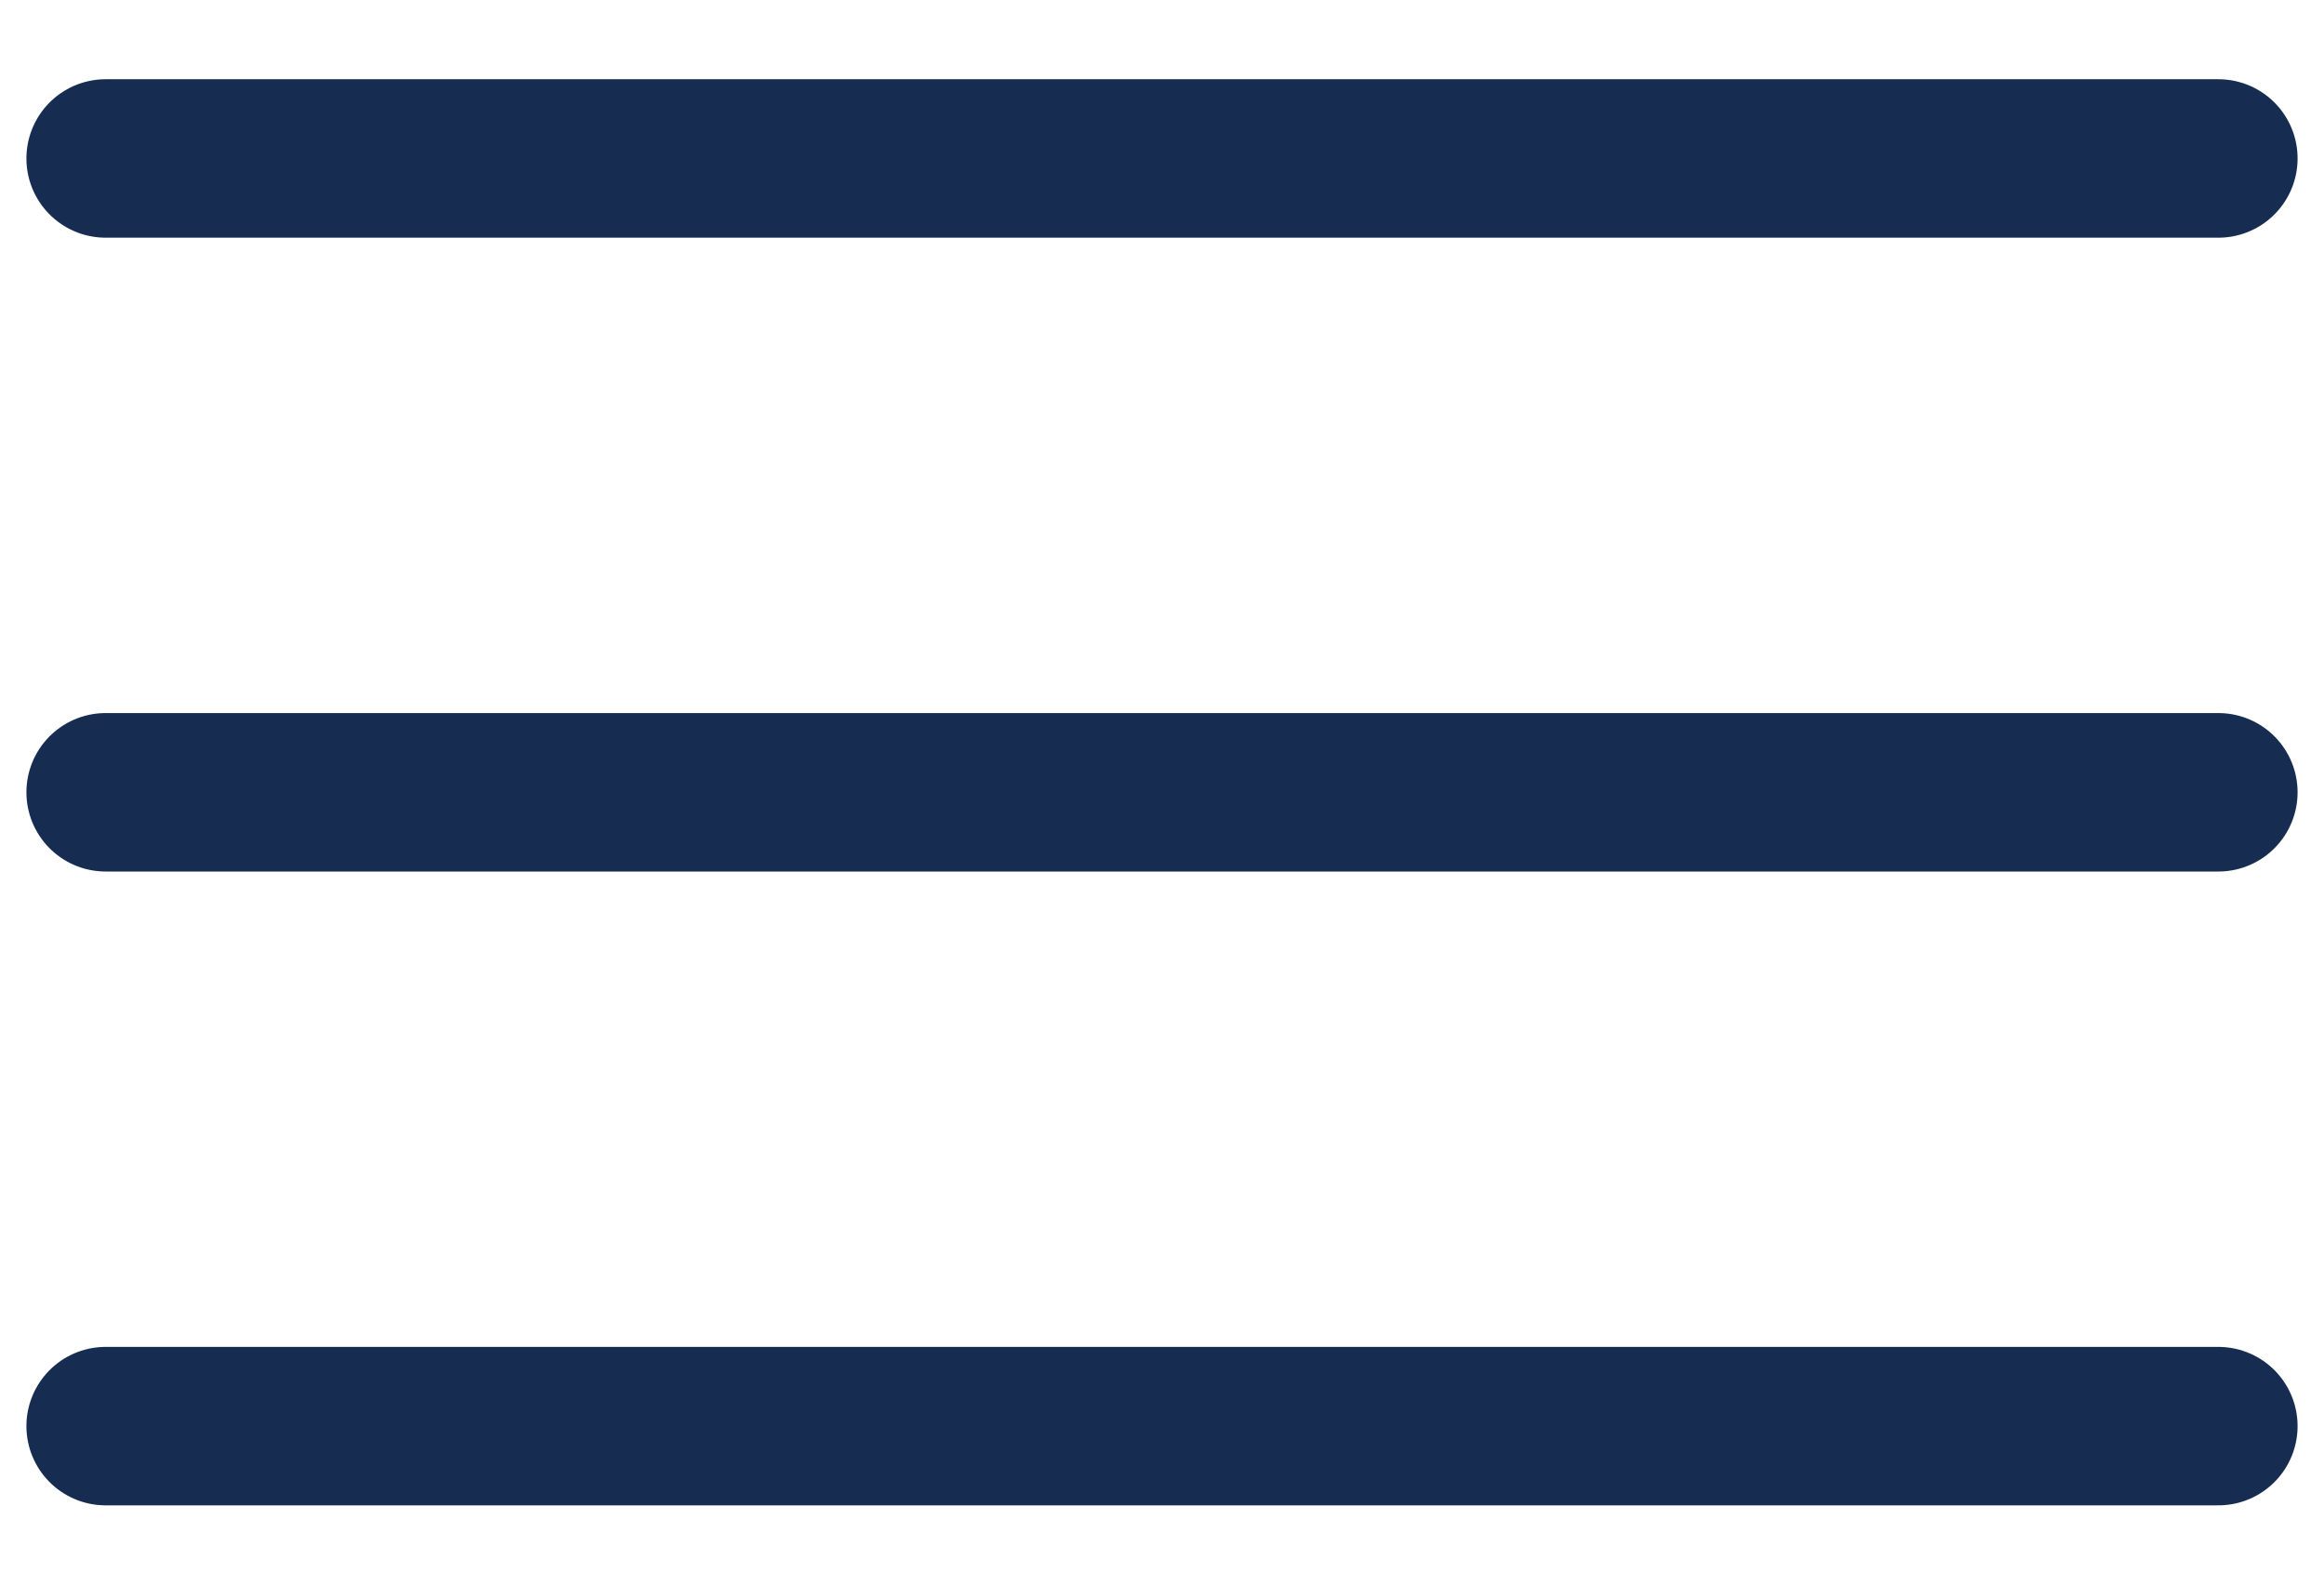
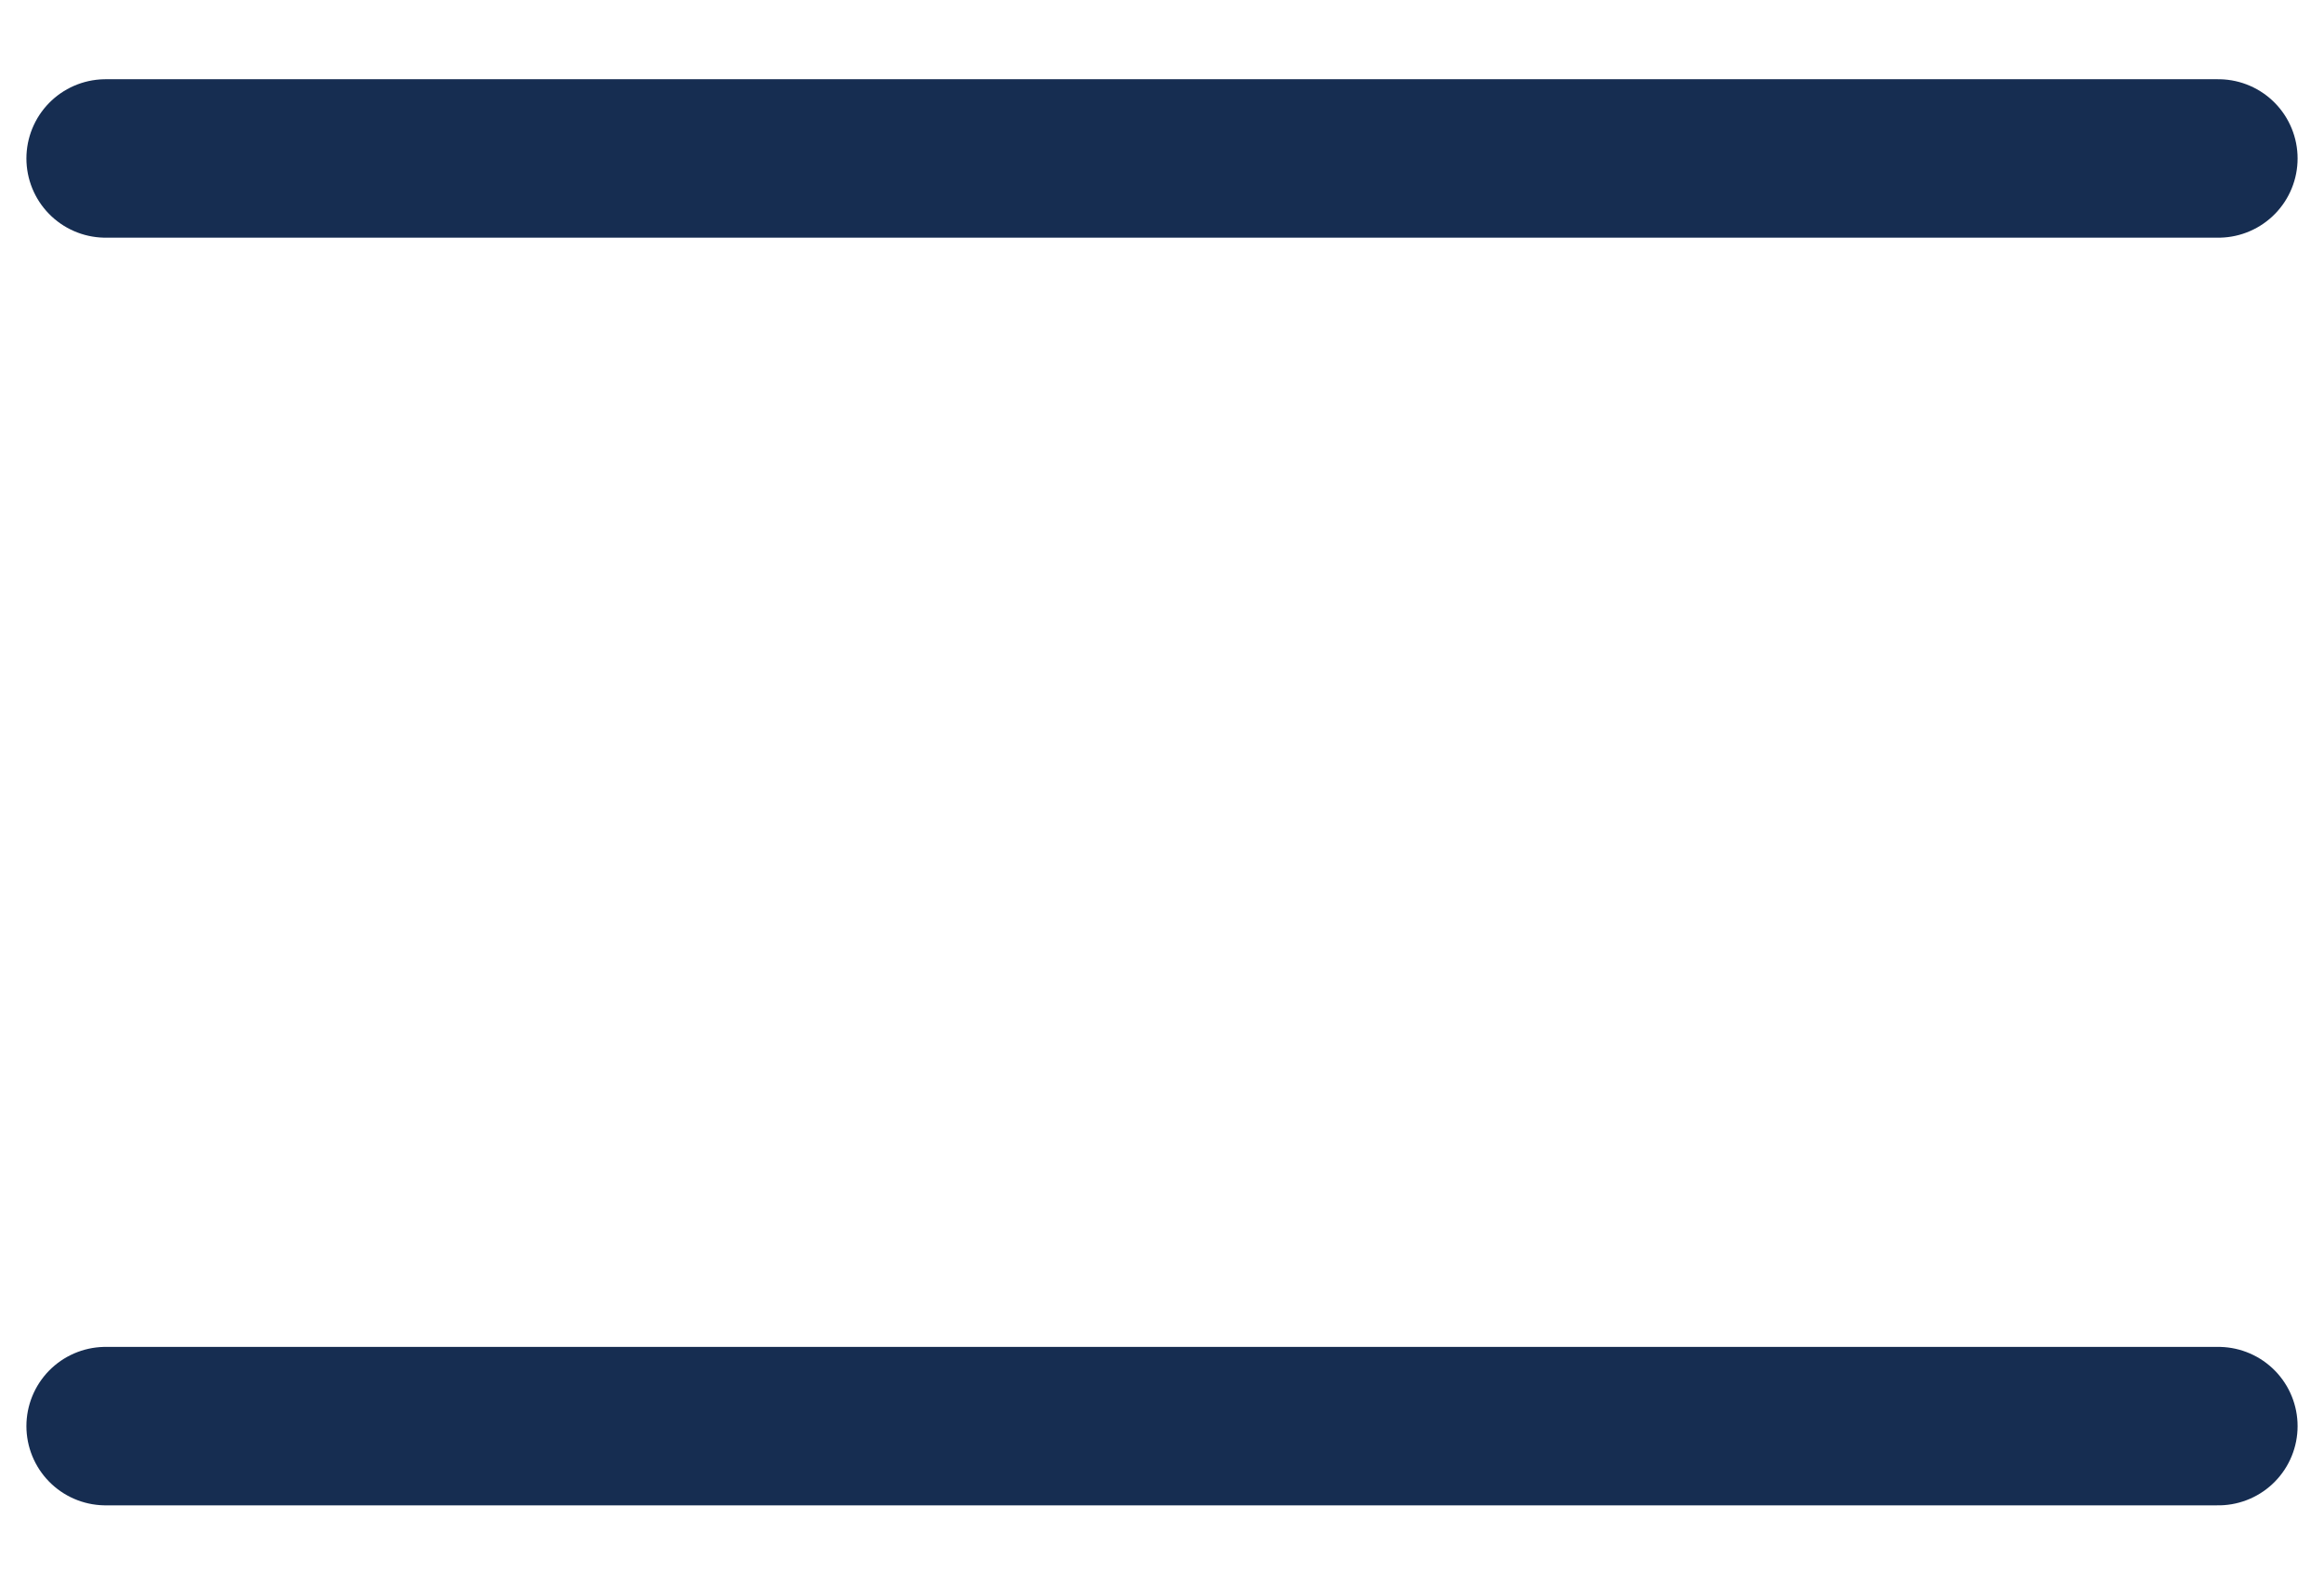
<svg xmlns="http://www.w3.org/2000/svg" width="22" height="15" viewBox="0 0 22 15">
  <g fill="none" fill-rule="evenodd" stroke="#162D51" stroke-linecap="round" stroke-width="1.5" transform="translate(1 1)">
    <line x2="20" y1=".5" y2=".5" />
-     <line x2="20" y1="6.5" y2="6.5" />
    <line x2="20" y1="12.5" y2="12.5" />
  </g>
</svg>